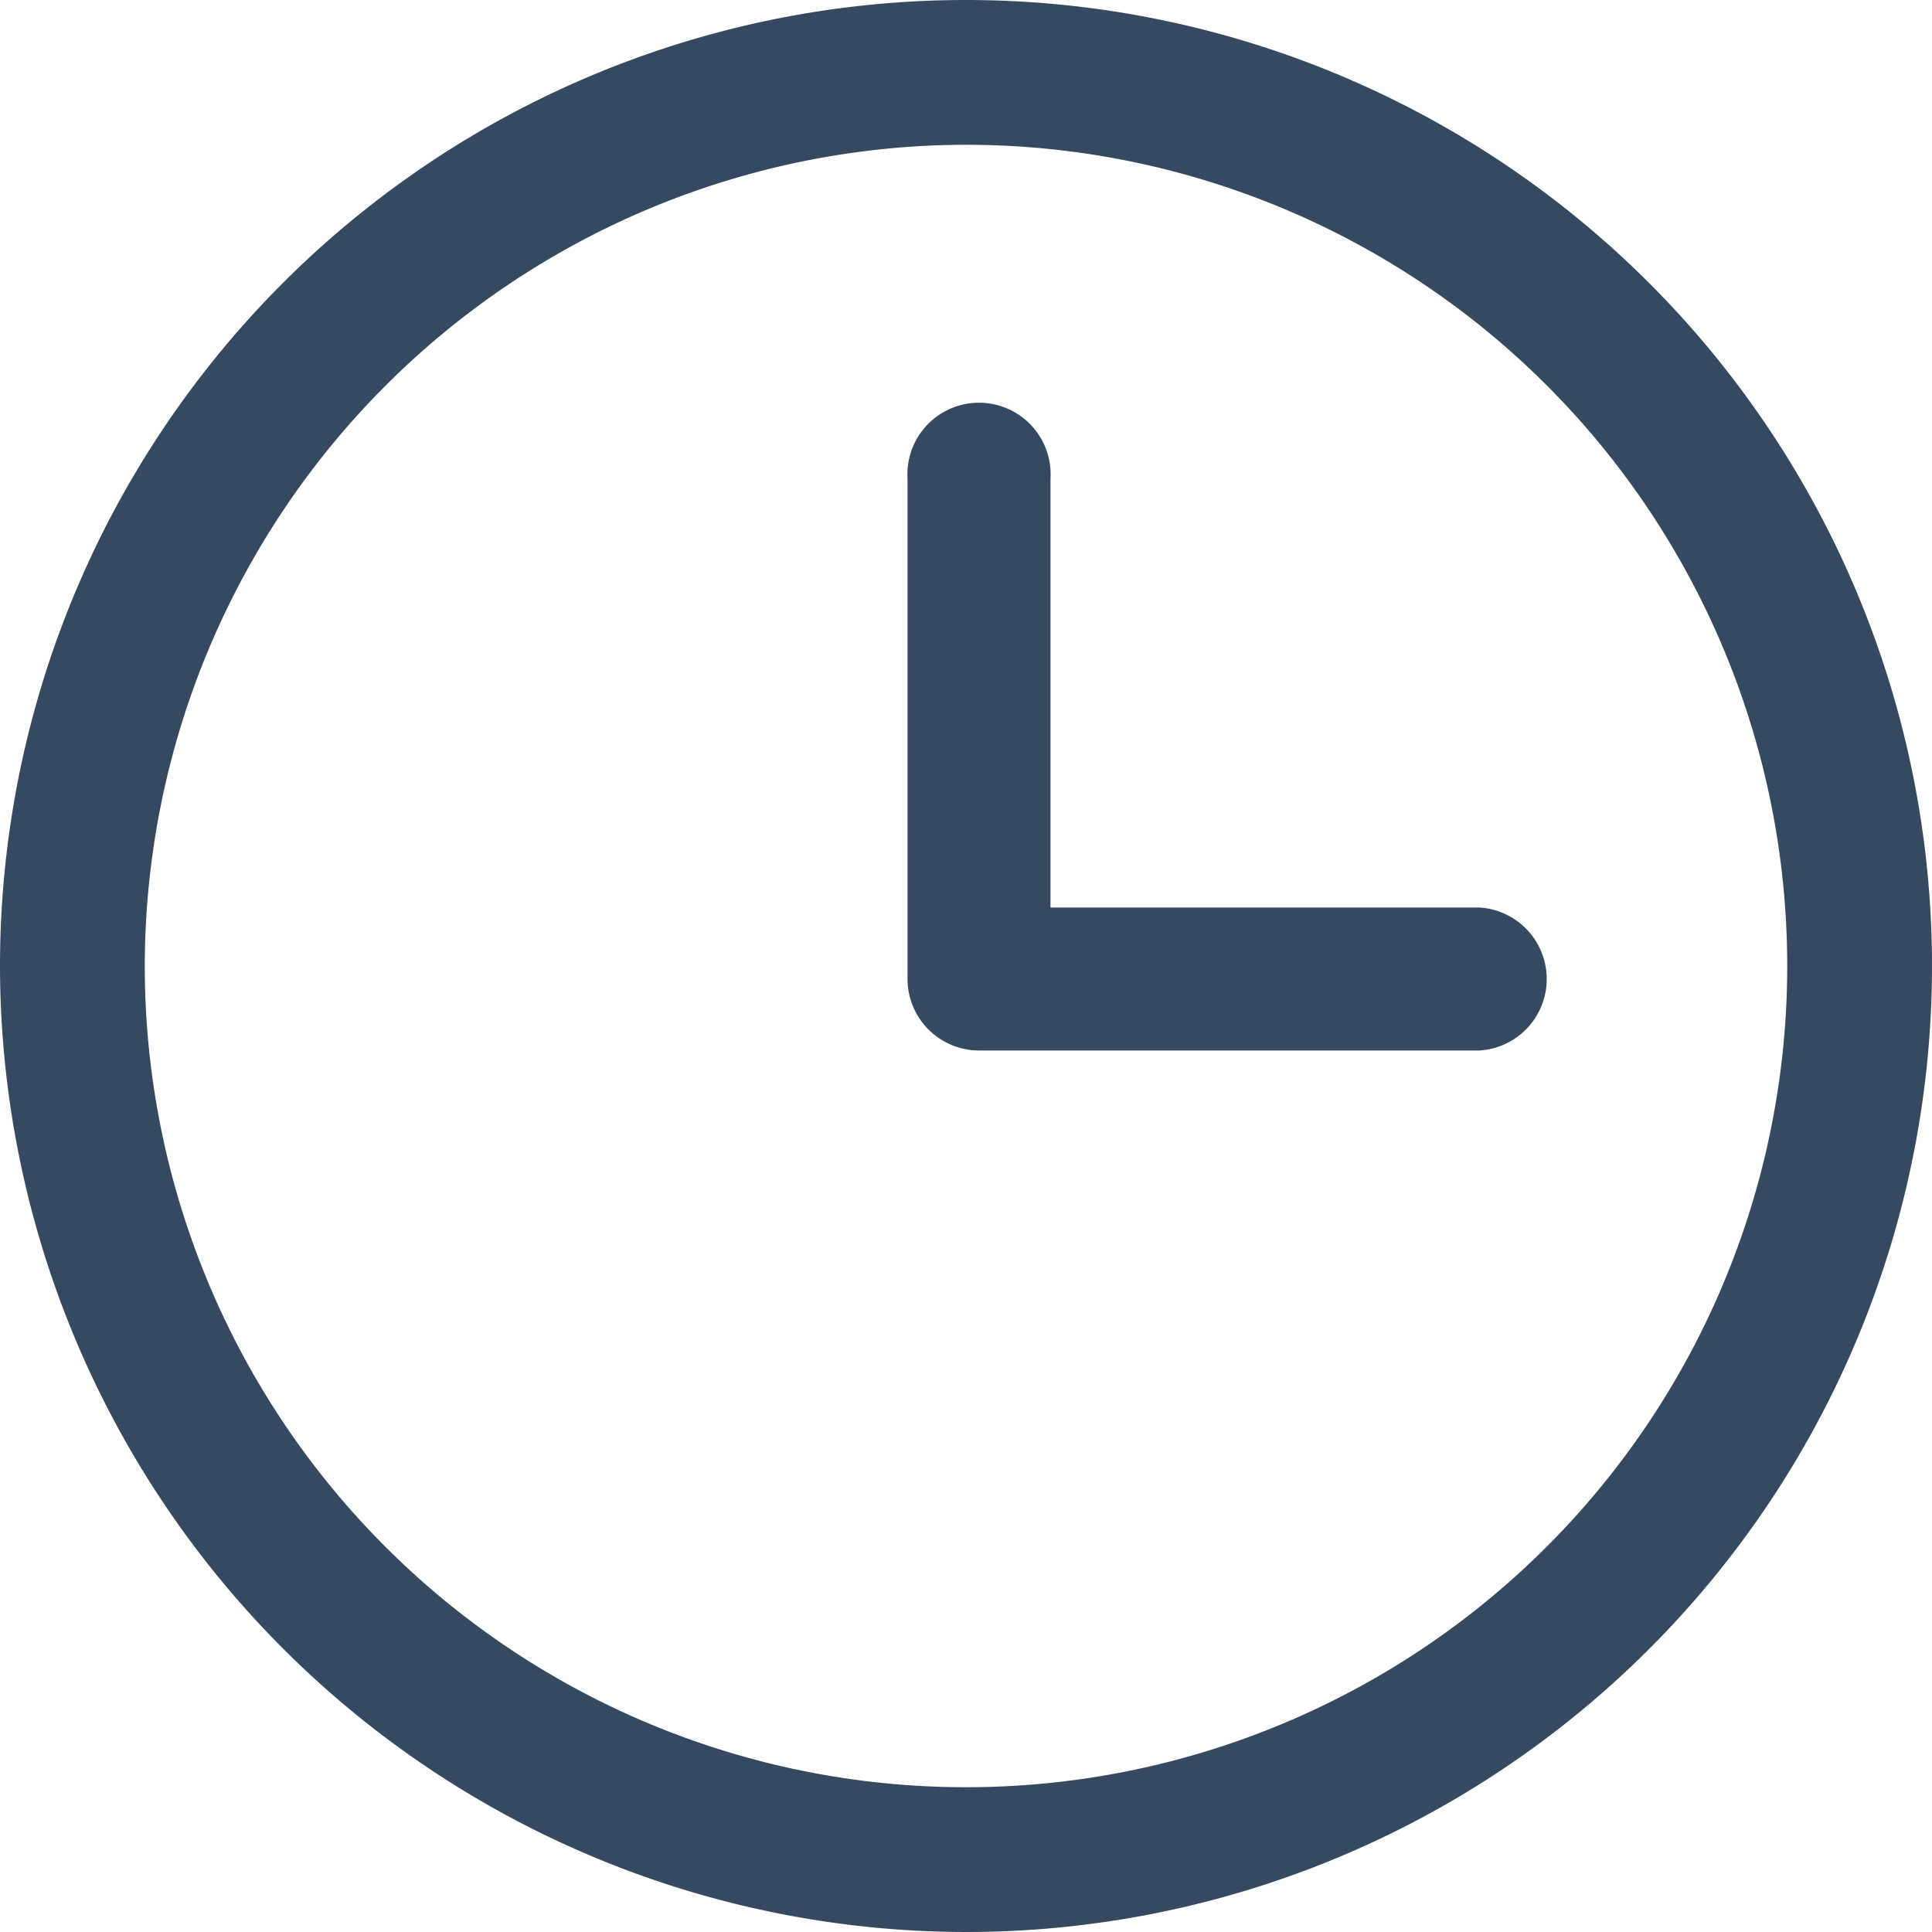
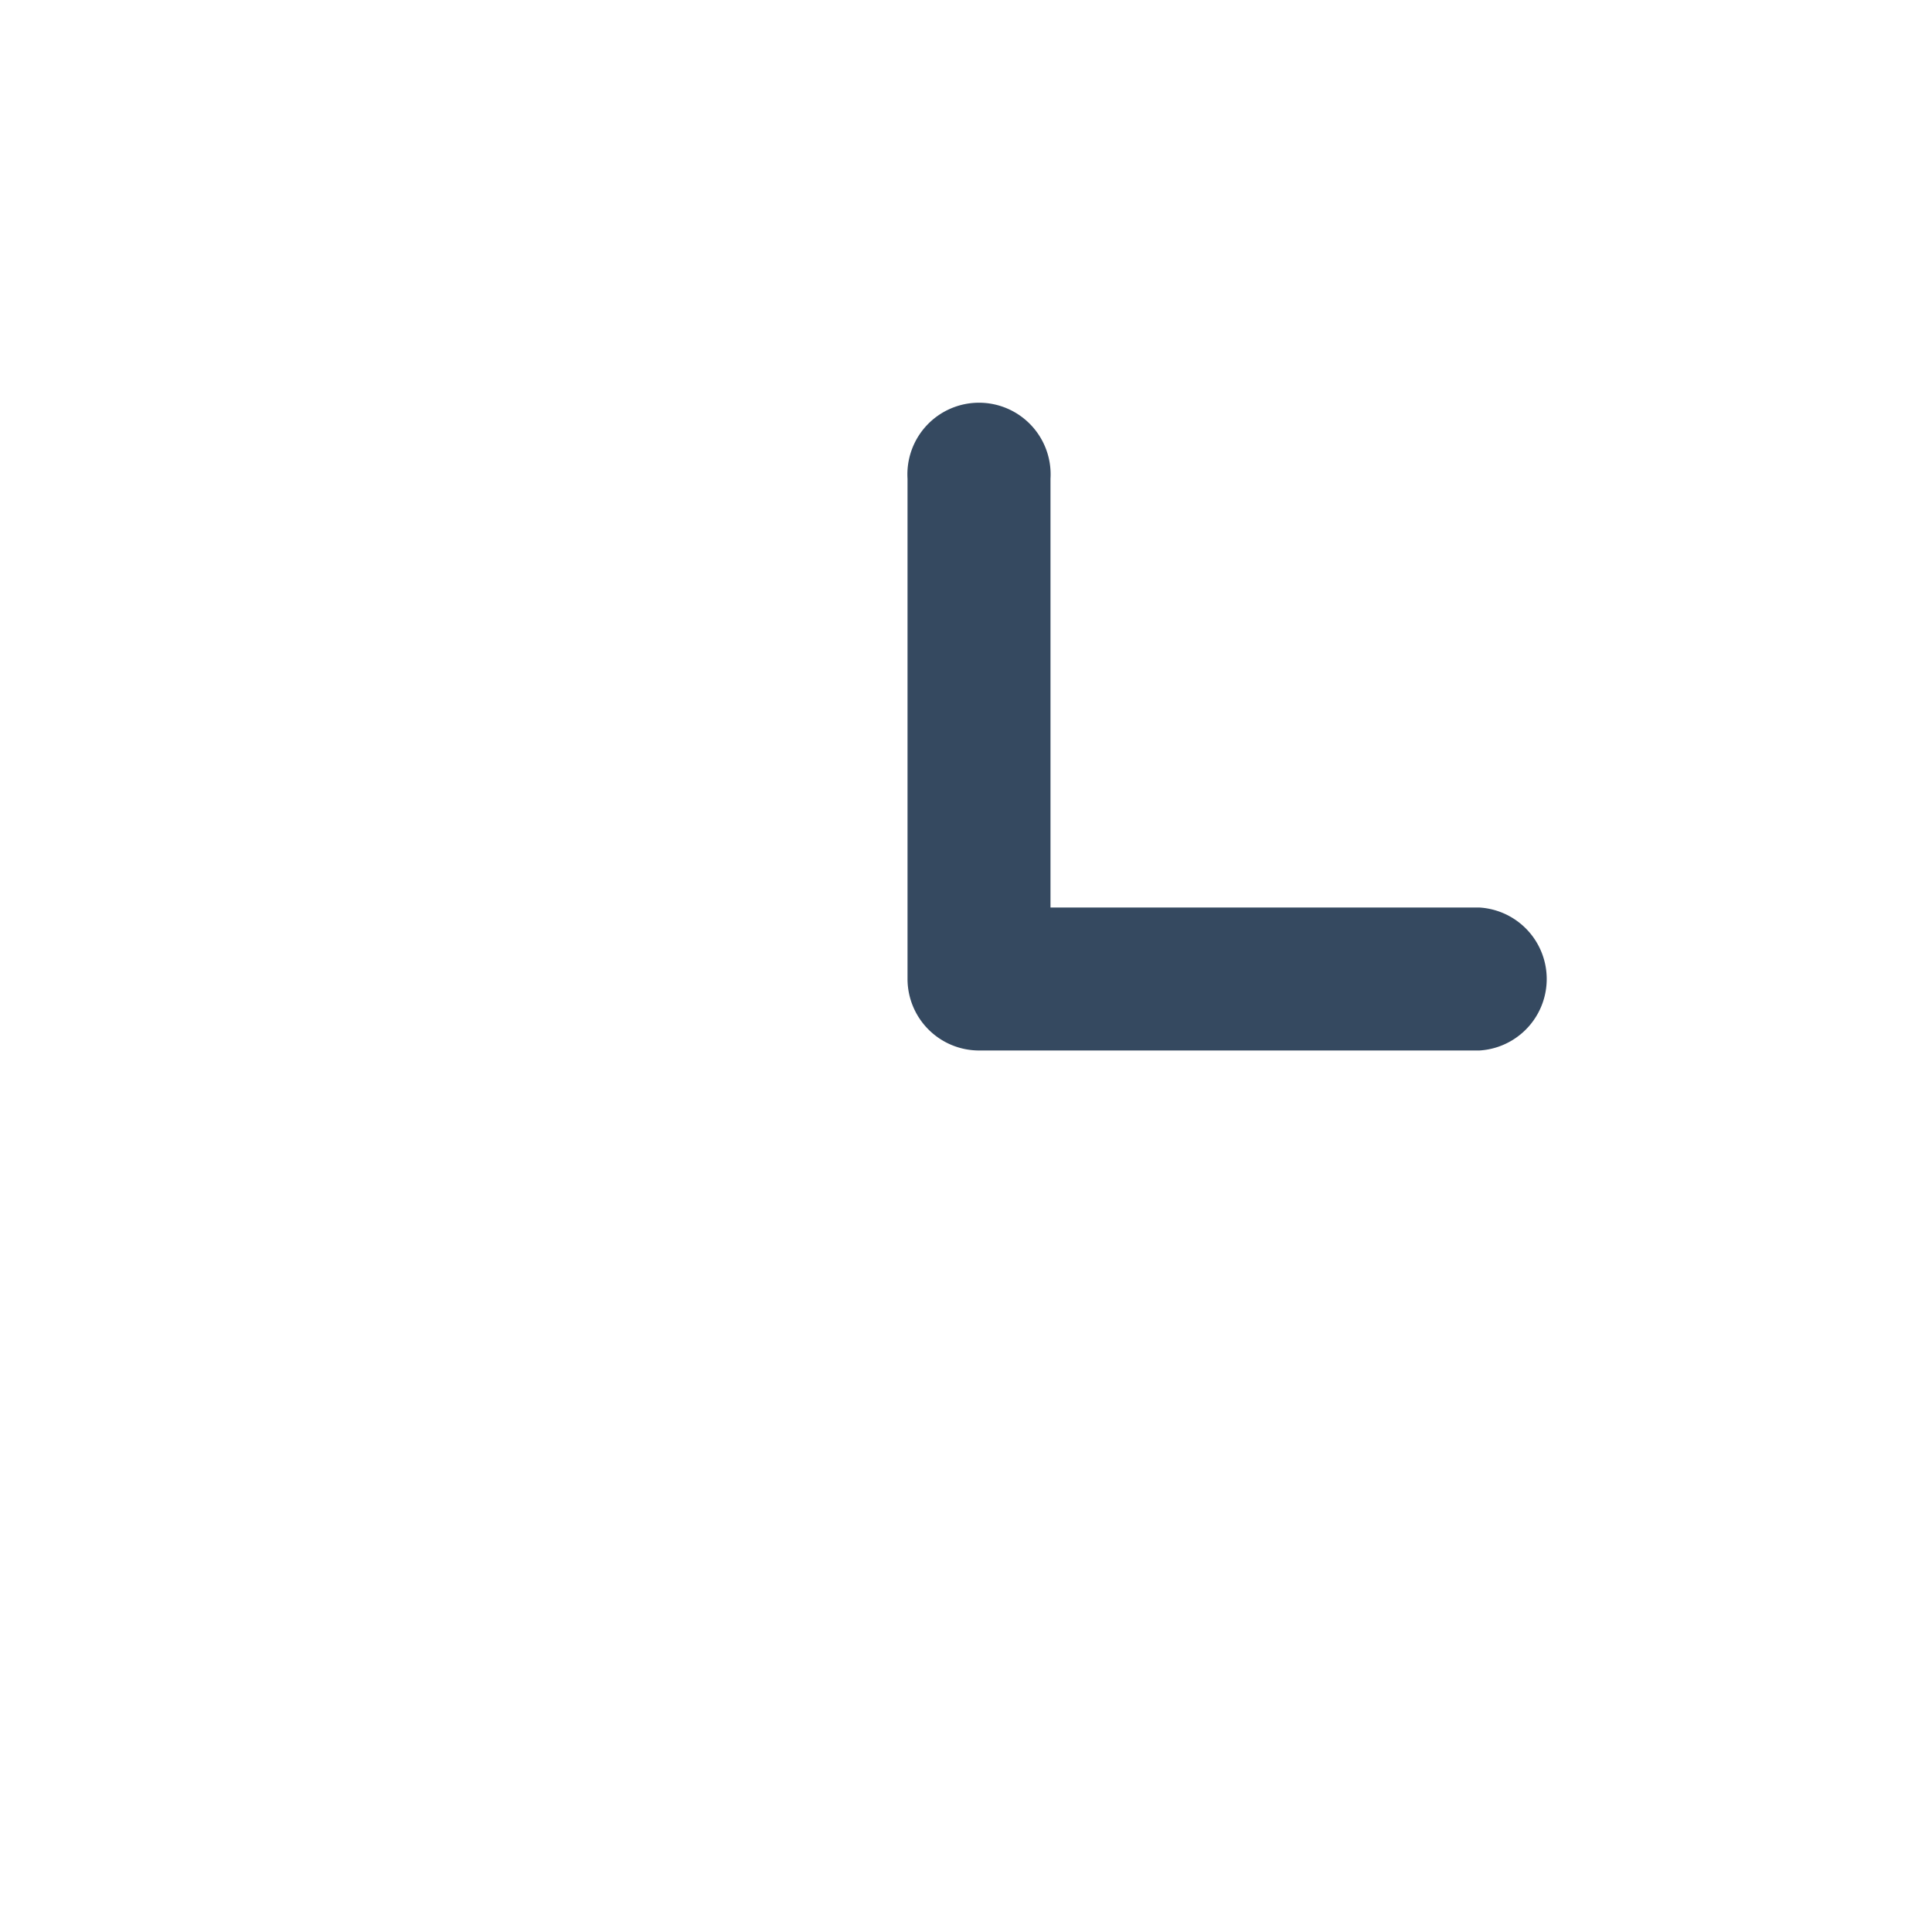
<svg xmlns="http://www.w3.org/2000/svg" viewBox="0 0 75 75">
  <defs>
    <style>.cls-1{fill:#354960;}</style>
  </defs>
  <title>whiteAsset 1</title>
  <g id="Layer_2" data-name="Layer 2">
    <g id="Layer_1-2" data-name="Layer 1">
      <path class="cls-1" d="M35.23,38V18.58a2.78,2.78,0,1,1,5.55,0V35.23H57.43a2.78,2.78,0,0,1,0,5.55H38A2.78,2.78,0,0,1,35.23,38Z" />
-       <path class="cls-1" d="M0,37.5A37.5,37.5,0,1,1,37.5,75,37.54,37.54,0,0,1,0,37.5Zm5.62,0A31.88,31.88,0,1,0,37.5,5.62,31.92,31.92,0,0,0,5.62,37.5Z" />
    </g>
  </g>
</svg>